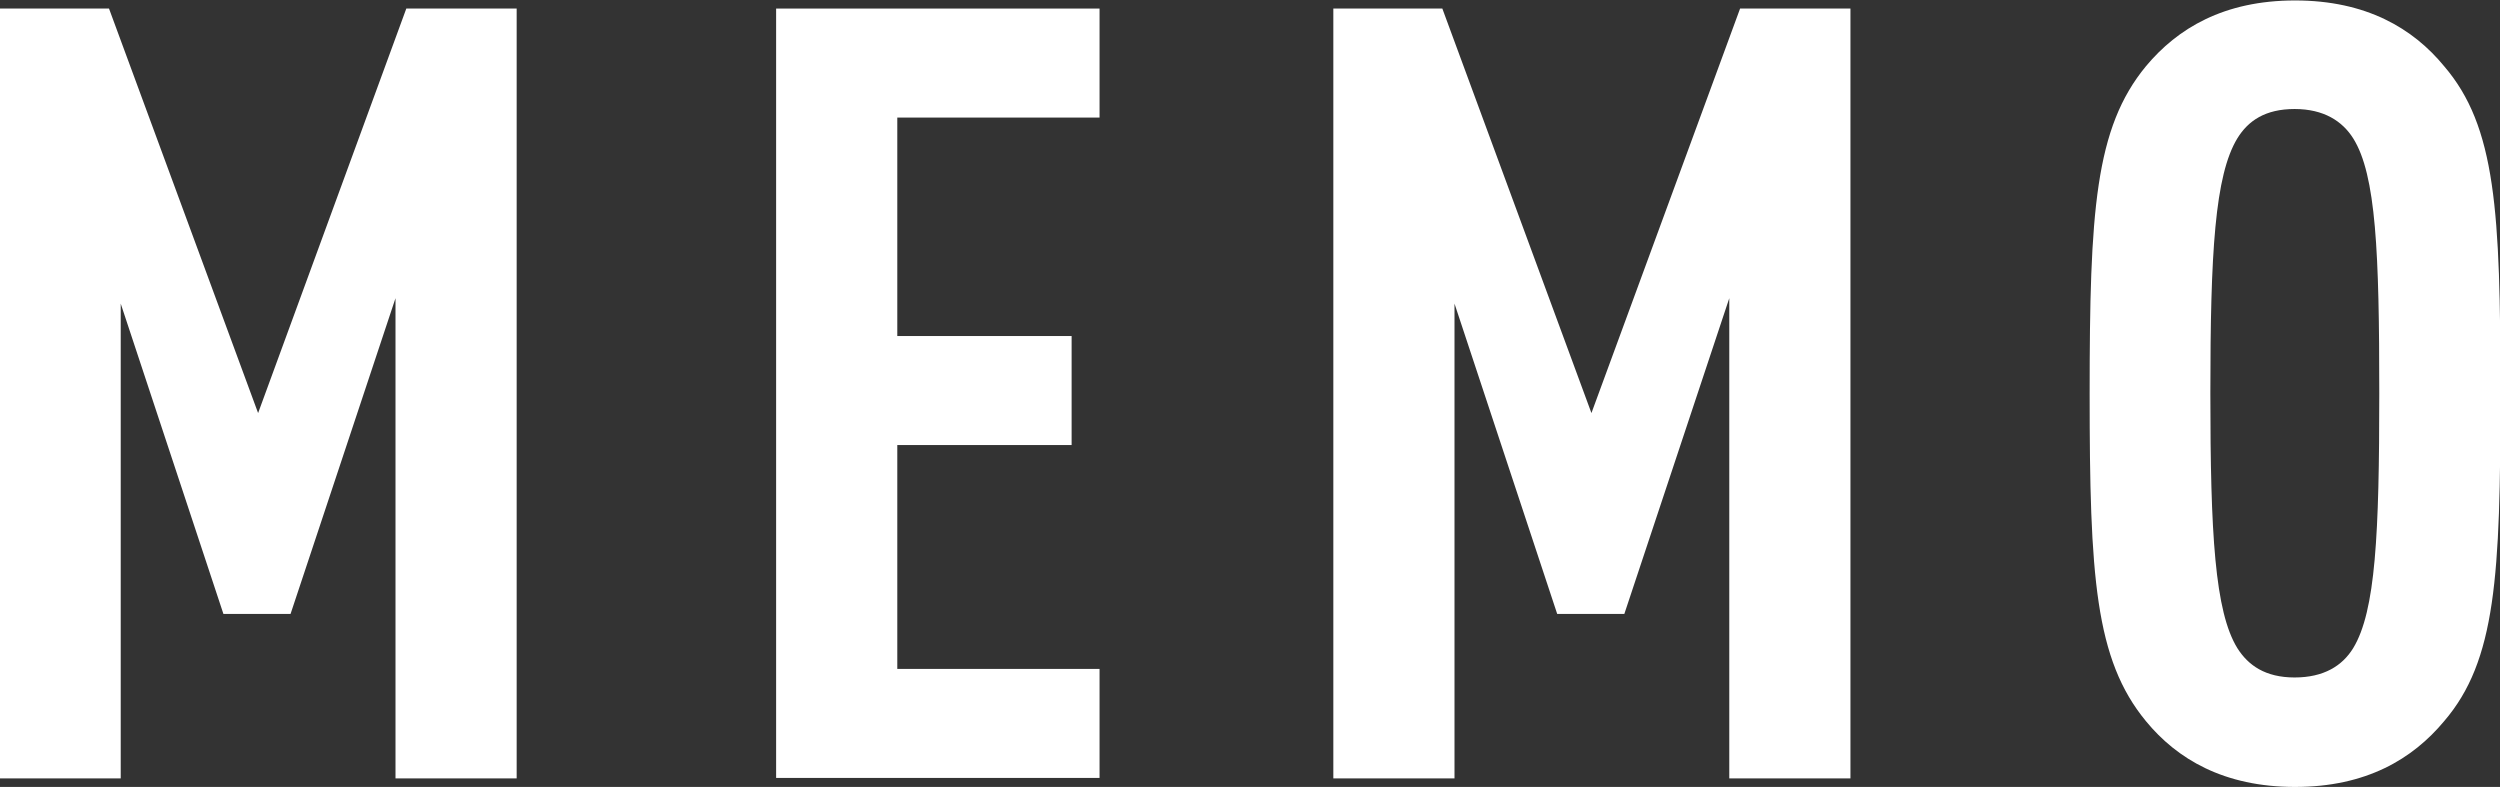
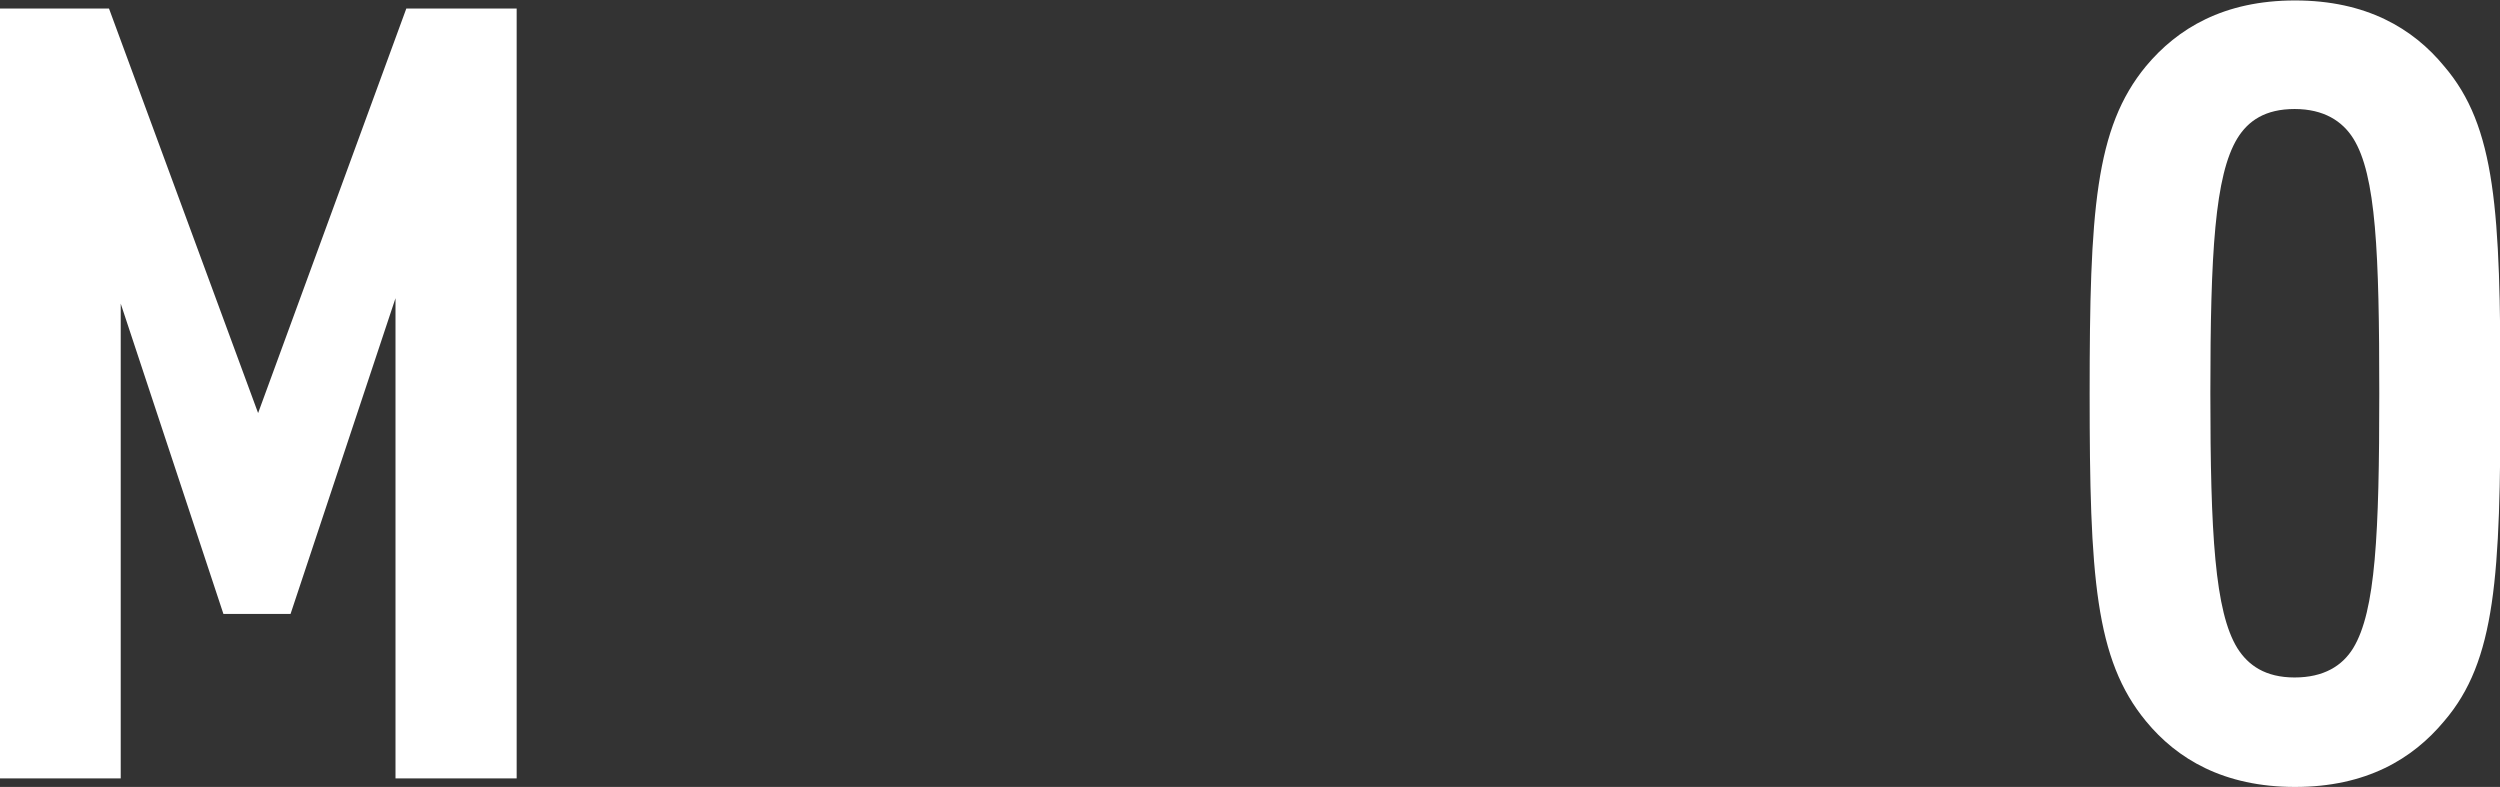
<svg xmlns="http://www.w3.org/2000/svg" id="_レイヤー_2" data-name="レイヤー 2" viewBox="0 0 55.5 17.47">
  <rect x="0" y="0" width="55.5" height="17.47" fill="#333333" stroke="none" />
  <defs>
    <style>
      .cls-1 {
        fill: #fff;
        stroke-width: 0px;
      }
    </style>
  </defs>
  <g id="_デザイン" data-name="デザイン">
    <g>
      <path class="cls-1" d="m8.78,17.28V6.62l-2.33,7.01h-1.49l-2.28-6.89v10.54H0V.19h2.42l3.31,8.98L9.02.19h2.45v17.09h-2.69Z" />
-       <path class="cls-1" d="m17.23,17.28V.19h7.18v2.42h-4.49v4.85h3.87v2.42h-3.87v4.97h4.49v2.42h-7.18Z" />
-       <path class="cls-1" d="m38.39,17.28V6.62l-2.33,7.01h-1.49l-2.28-6.89v10.54h-2.69V.19h2.42l3.31,8.98L38.63.19h2.45v17.09h-2.69Z" />
      <path class="cls-1" d="m54.26,16.01c-.7.84-1.73,1.46-3.31,1.46s-2.62-.62-3.31-1.46c-1.13-1.37-1.25-3.22-1.25-7.27s.12-5.9,1.25-7.27c.7-.84,1.73-1.46,3.31-1.46s2.62.62,3.31,1.46c1.15,1.34,1.25,3.22,1.25,7.27s-.1,5.93-1.25,7.27Zm-2.02-12.94c-.24-.38-.65-.65-1.3-.65s-1.03.26-1.27.65c-.5.82-.6,2.54-.6,5.66s.1,4.85.6,5.66c.24.38.62.65,1.27.65s1.06-.26,1.3-.65c.5-.82.58-2.54.58-5.66s-.07-4.85-.58-5.66Z" />
    </g>
  </g>
</svg>